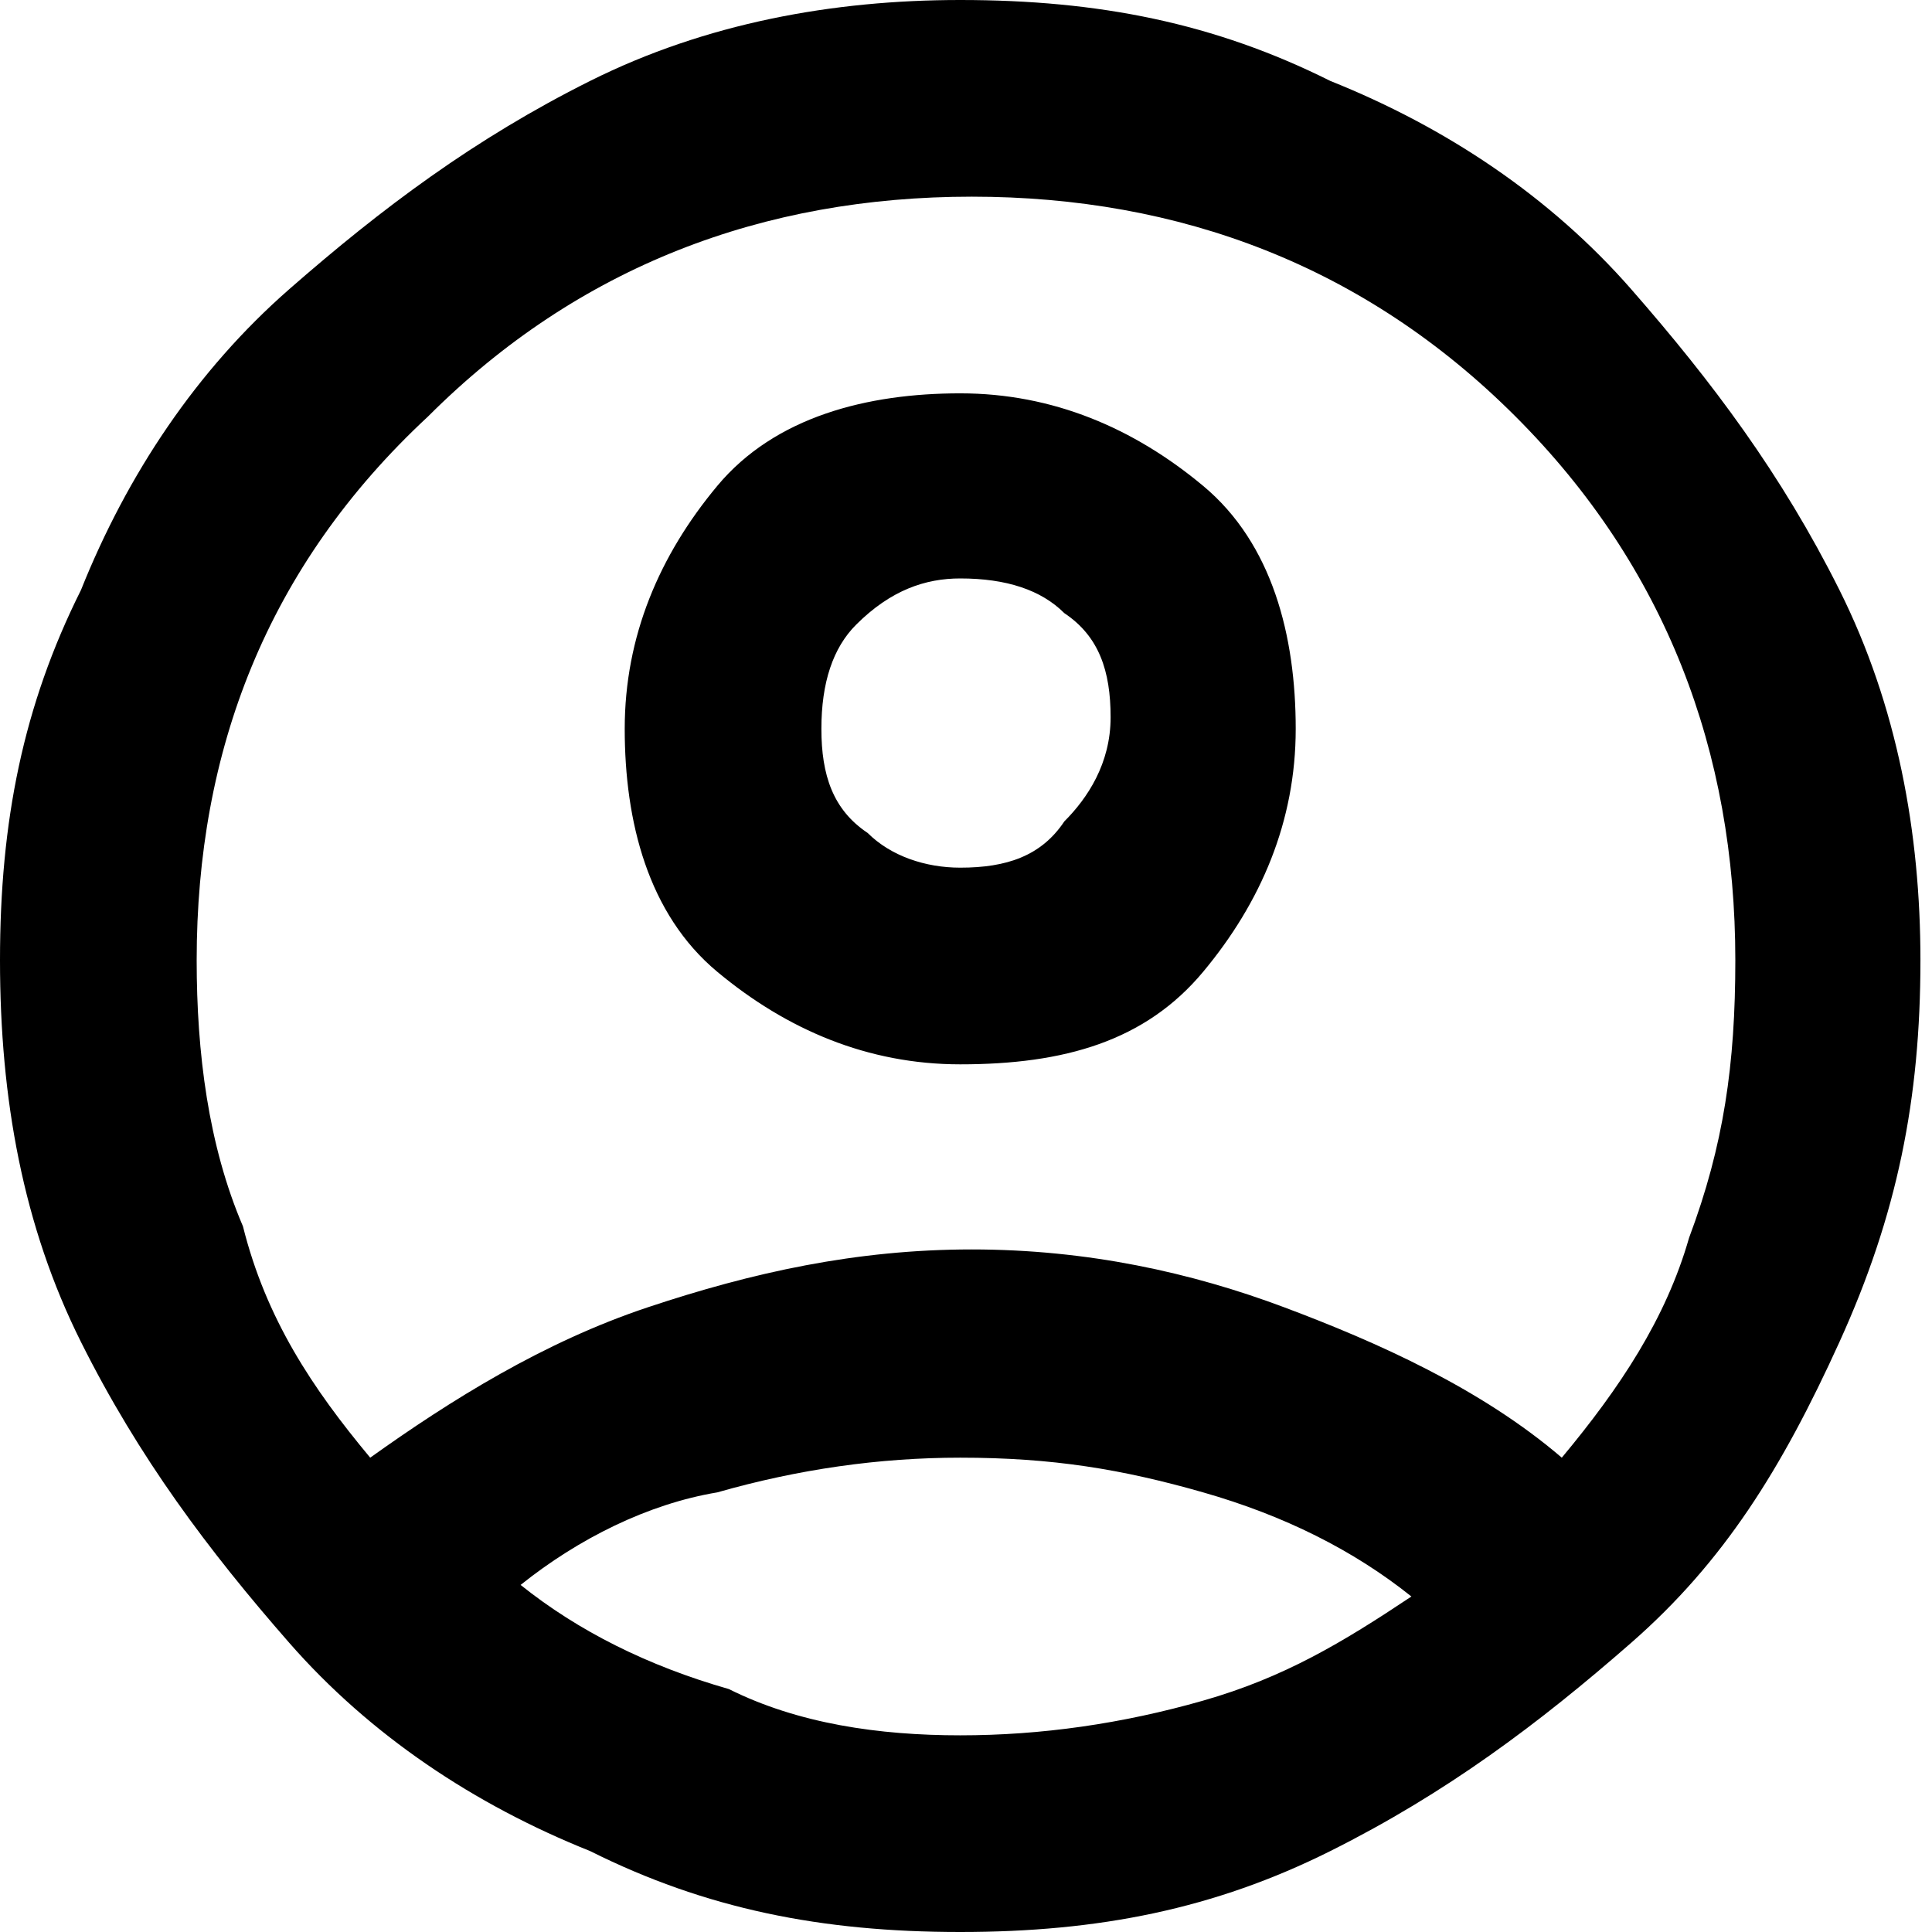
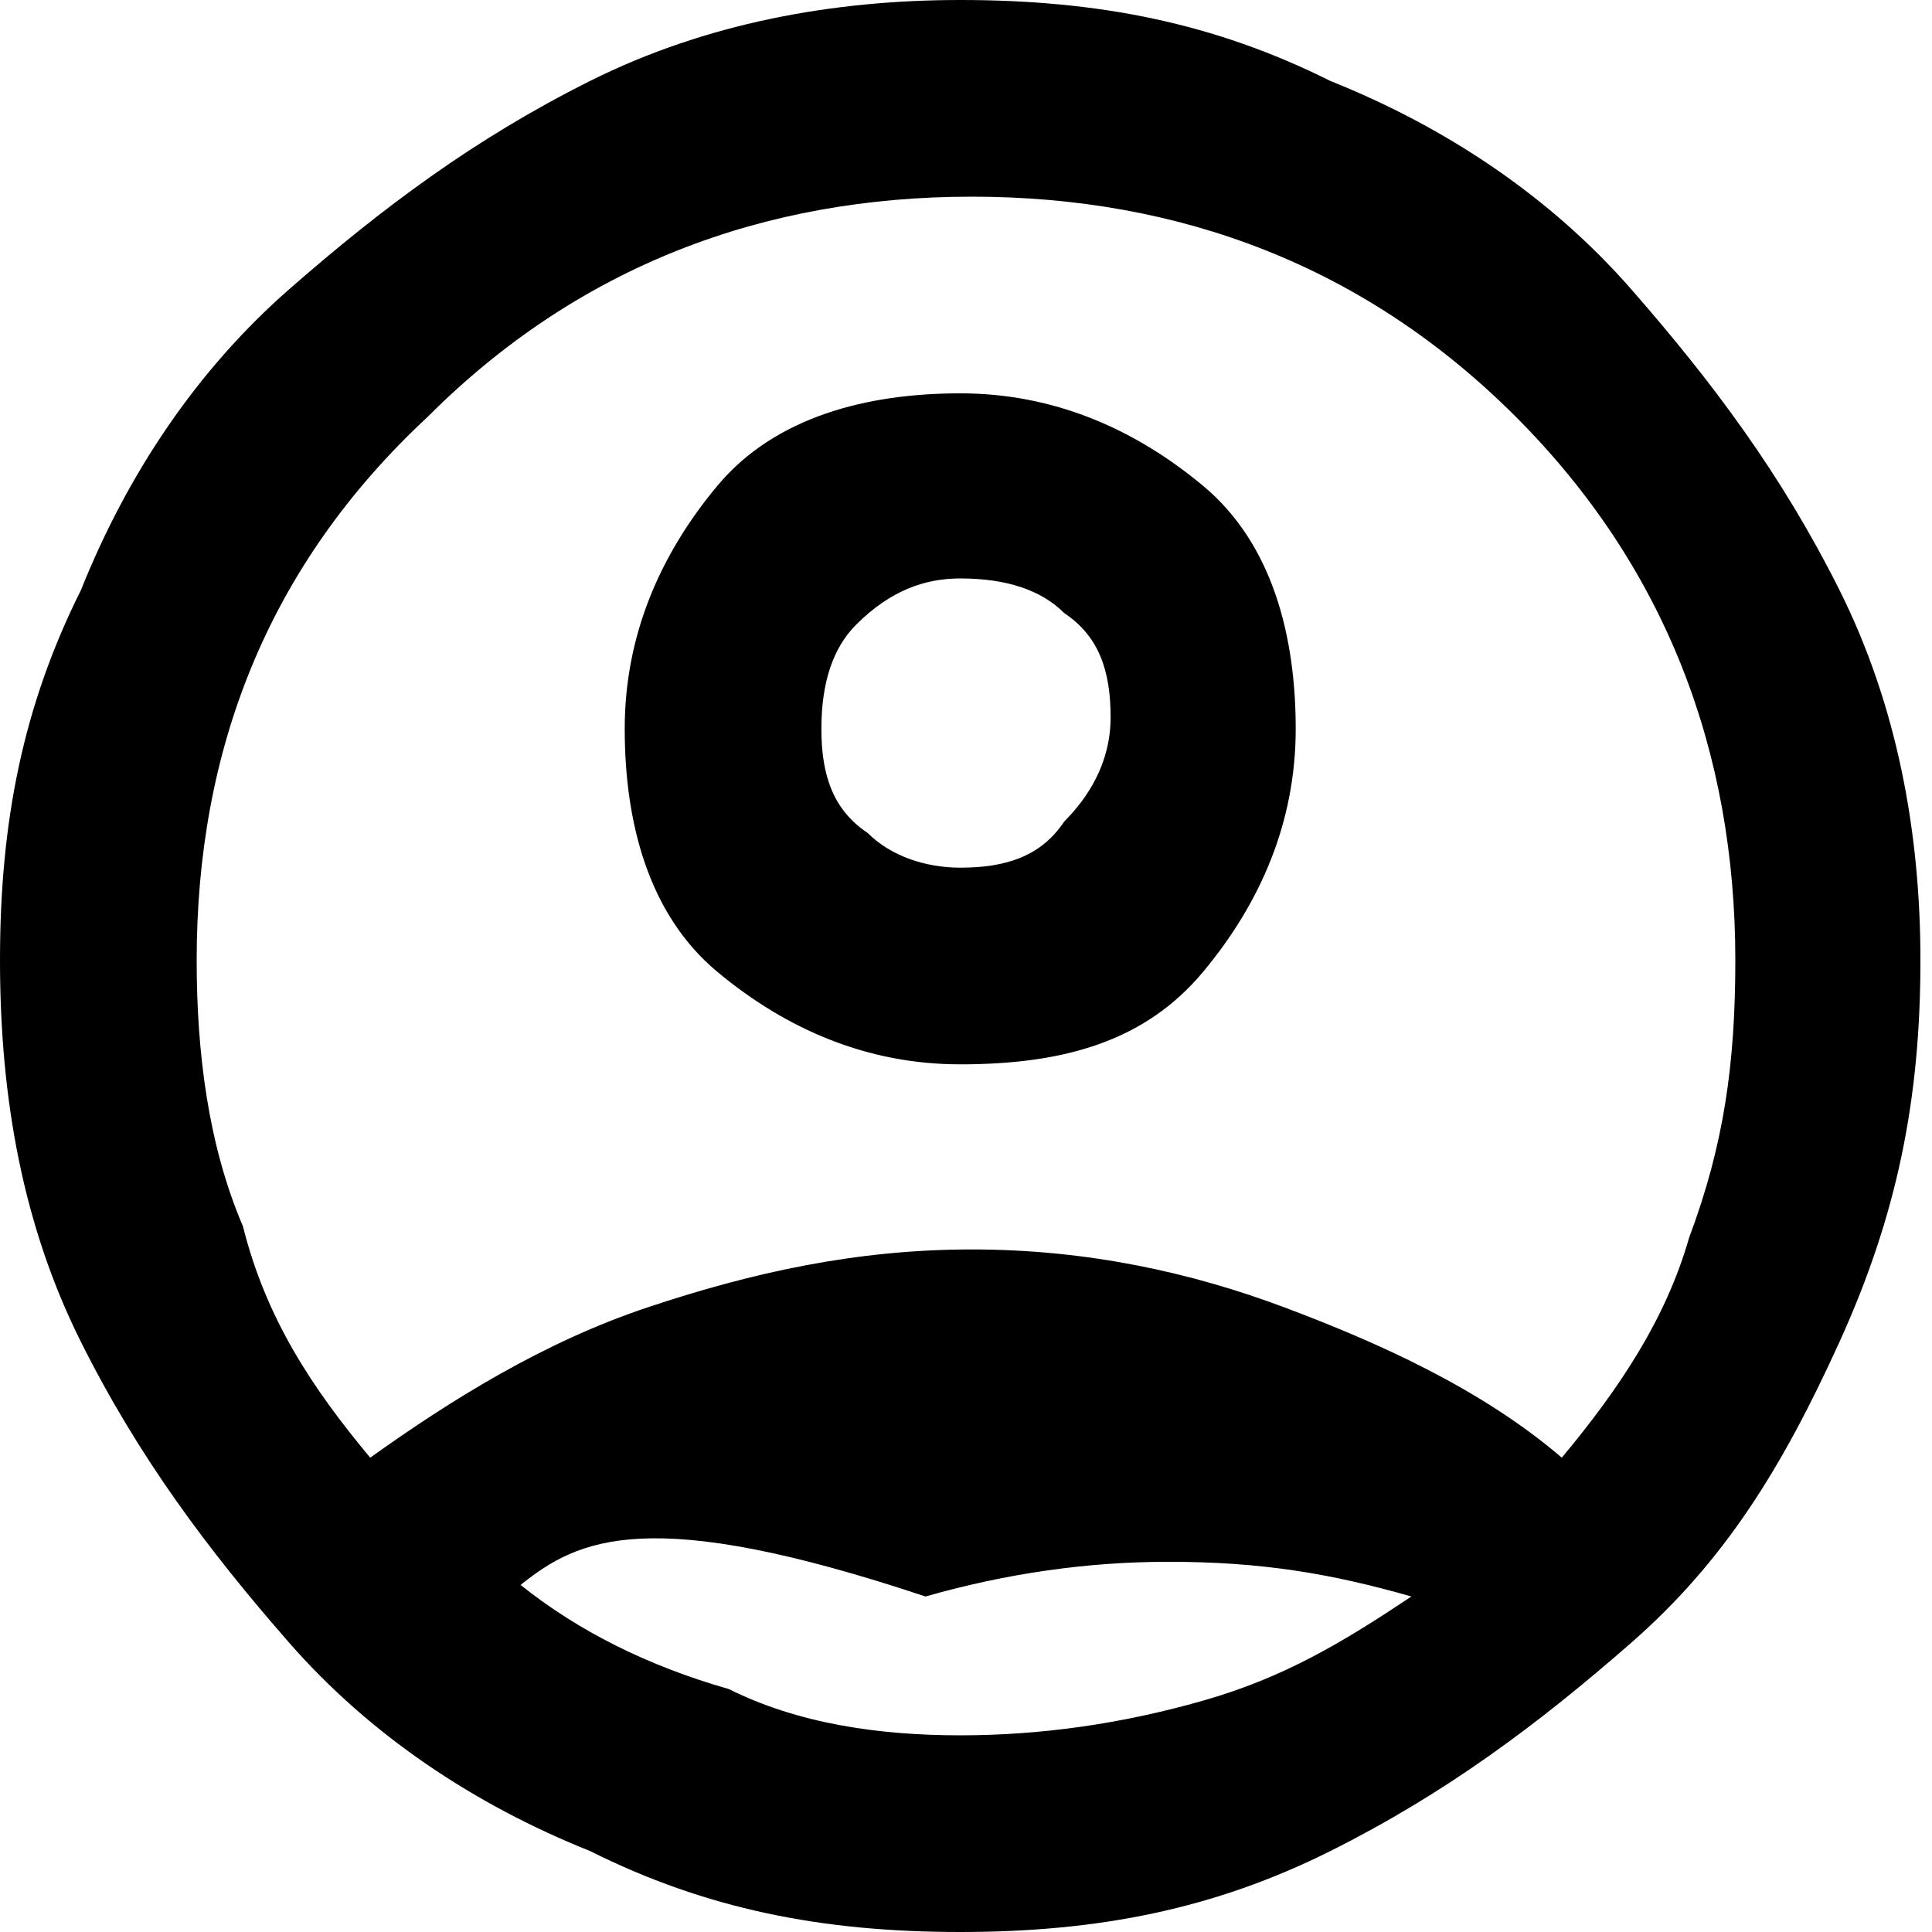
<svg xmlns="http://www.w3.org/2000/svg" version="1.1" id="Layer_1" x="0px" y="0px" viewBox="0 0 16.7 16.7" enable-background="new 0 0 16.7 16.7" xml:space="preserve">
-   <path d="M3.2,12.6c0.7-0.5,1.5-1,2.4-1.3s1.8-0.5,2.8-0.5c1,0,1.9,0.2,2.7,0.5s1.7,0.7,2.4,1.3c0.5-0.6,0.9-1.2,1.1-1.9  C14.9,9.9,15,9.2,15,8.3c0-1.8-0.6-3.4-1.9-4.7s-2.9-1.9-4.7-1.9c-1.8,0-3.4,0.6-4.7,1.9C2.3,4.9,1.7,6.5,1.7,8.3  c0,0.8,0.1,1.6,0.4,2.3C2.3,11.4,2.7,12,3.2,12.6z M8.3,9.2c-0.8,0-1.5-0.3-2.1-0.8S5.4,7.1,5.4,6.3c0-0.8,0.3-1.5,0.8-2.1  s1.3-0.8,2.1-0.8c0.8,0,1.5,0.3,2.1,0.8s0.8,1.3,0.8,2.1c0,0.8-0.3,1.5-0.8,2.1S9.2,9.2,8.3,9.2z M8.3,16.7c-1.2,0-2.2-0.2-3.2-0.7  c-1-0.4-1.9-1-2.6-1.8s-1.3-1.6-1.8-2.6C0.2,10.6,0,9.5,0,8.3c0-1.2,0.2-2.2,0.7-3.2c0.4-1,1-1.9,1.8-2.6s1.6-1.3,2.6-1.8  C6.1,0.2,7.2,0,8.3,0c1.2,0,2.2,0.2,3.2,0.7c1,0.4,1.9,1,2.6,1.8s1.3,1.6,1.8,2.6s0.7,2.1,0.7,3.2c0,1.2-0.2,2.2-0.7,3.3  s-1,1.9-1.8,2.6s-1.6,1.3-2.6,1.8S9.5,16.7,8.3,16.7z M8.3,15c0.7,0,1.4-0.1,2.1-0.3c0.7-0.2,1.2-0.5,1.8-0.9  c-0.5-0.4-1.1-0.7-1.8-0.9c-0.7-0.2-1.3-0.3-2.1-0.3c-0.7,0-1.4,0.1-2.1,0.3C5.6,13,5,13.3,4.5,13.7c0.5,0.4,1.1,0.7,1.8,0.9  C6.9,14.9,7.6,15,8.3,15z M8.3,7.5c0.4,0,0.7-0.1,0.9-0.4c0.2-0.2,0.4-0.5,0.4-0.9c0-0.4-0.1-0.7-0.4-0.9C9,5.1,8.7,5,8.3,5  C8,5,7.7,5.1,7.4,5.4C7.2,5.6,7.1,5.9,7.1,6.3c0,0.4,0.1,0.7,0.4,0.9C7.7,7.4,8,7.5,8.3,7.5z" />
+   <path d="M3.2,12.6c0.7-0.5,1.5-1,2.4-1.3s1.8-0.5,2.8-0.5c1,0,1.9,0.2,2.7,0.5s1.7,0.7,2.4,1.3c0.5-0.6,0.9-1.2,1.1-1.9  C14.9,9.9,15,9.2,15,8.3c0-1.8-0.6-3.4-1.9-4.7s-2.9-1.9-4.7-1.9c-1.8,0-3.4,0.6-4.7,1.9C2.3,4.9,1.7,6.5,1.7,8.3  c0,0.8,0.1,1.6,0.4,2.3C2.3,11.4,2.7,12,3.2,12.6z M8.3,9.2c-0.8,0-1.5-0.3-2.1-0.8S5.4,7.1,5.4,6.3c0-0.8,0.3-1.5,0.8-2.1  s1.3-0.8,2.1-0.8c0.8,0,1.5,0.3,2.1,0.8s0.8,1.3,0.8,2.1c0,0.8-0.3,1.5-0.8,2.1S9.2,9.2,8.3,9.2z M8.3,16.7c-1.2,0-2.2-0.2-3.2-0.7  c-1-0.4-1.9-1-2.6-1.8s-1.3-1.6-1.8-2.6C0.2,10.6,0,9.5,0,8.3c0-1.2,0.2-2.2,0.7-3.2c0.4-1,1-1.9,1.8-2.6s1.6-1.3,2.6-1.8  C6.1,0.2,7.2,0,8.3,0c1.2,0,2.2,0.2,3.2,0.7c1,0.4,1.9,1,2.6,1.8s1.3,1.6,1.8,2.6s0.7,2.1,0.7,3.2c0,1.2-0.2,2.2-0.7,3.3  s-1,1.9-1.8,2.6s-1.6,1.3-2.6,1.8S9.5,16.7,8.3,16.7z M8.3,15c0.7,0,1.4-0.1,2.1-0.3c0.7-0.2,1.2-0.5,1.8-0.9  c-0.7-0.2-1.3-0.3-2.1-0.3c-0.7,0-1.4,0.1-2.1,0.3C5.6,13,5,13.3,4.5,13.7c0.5,0.4,1.1,0.7,1.8,0.9  C6.9,14.9,7.6,15,8.3,15z M8.3,7.5c0.4,0,0.7-0.1,0.9-0.4c0.2-0.2,0.4-0.5,0.4-0.9c0-0.4-0.1-0.7-0.4-0.9C9,5.1,8.7,5,8.3,5  C8,5,7.7,5.1,7.4,5.4C7.2,5.6,7.1,5.9,7.1,6.3c0,0.4,0.1,0.7,0.4,0.9C7.7,7.4,8,7.5,8.3,7.5z" />
</svg>